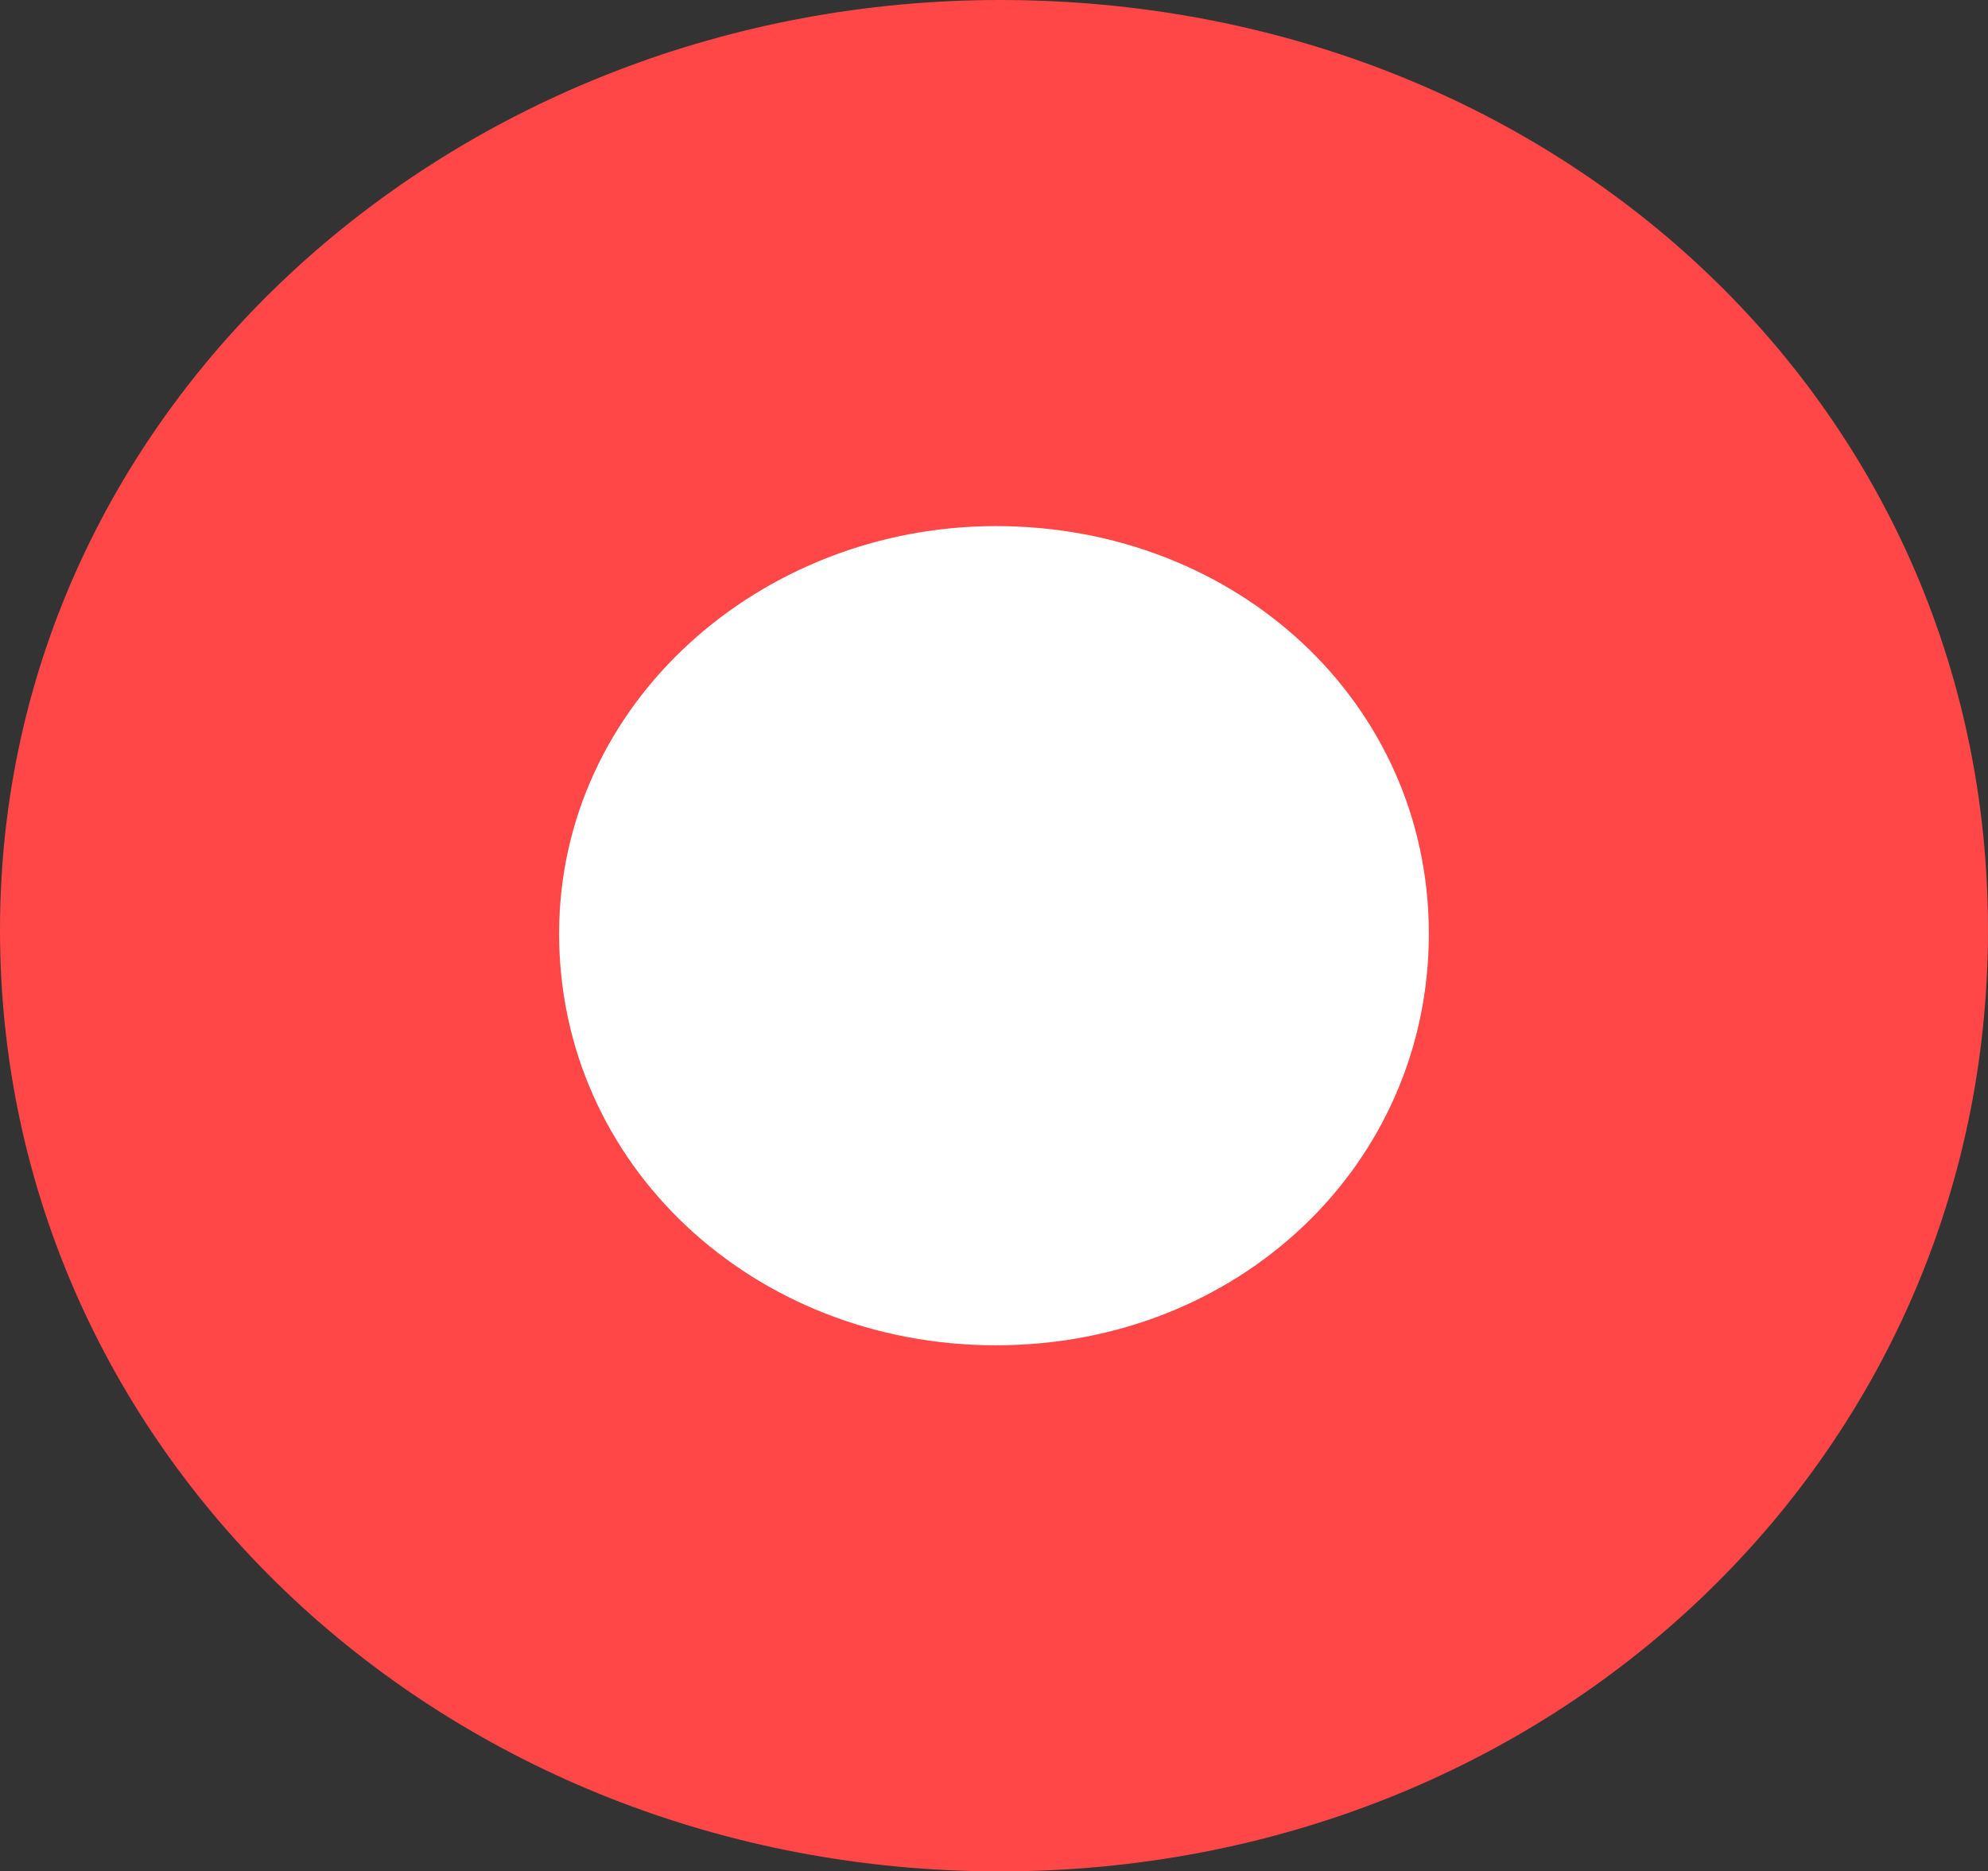
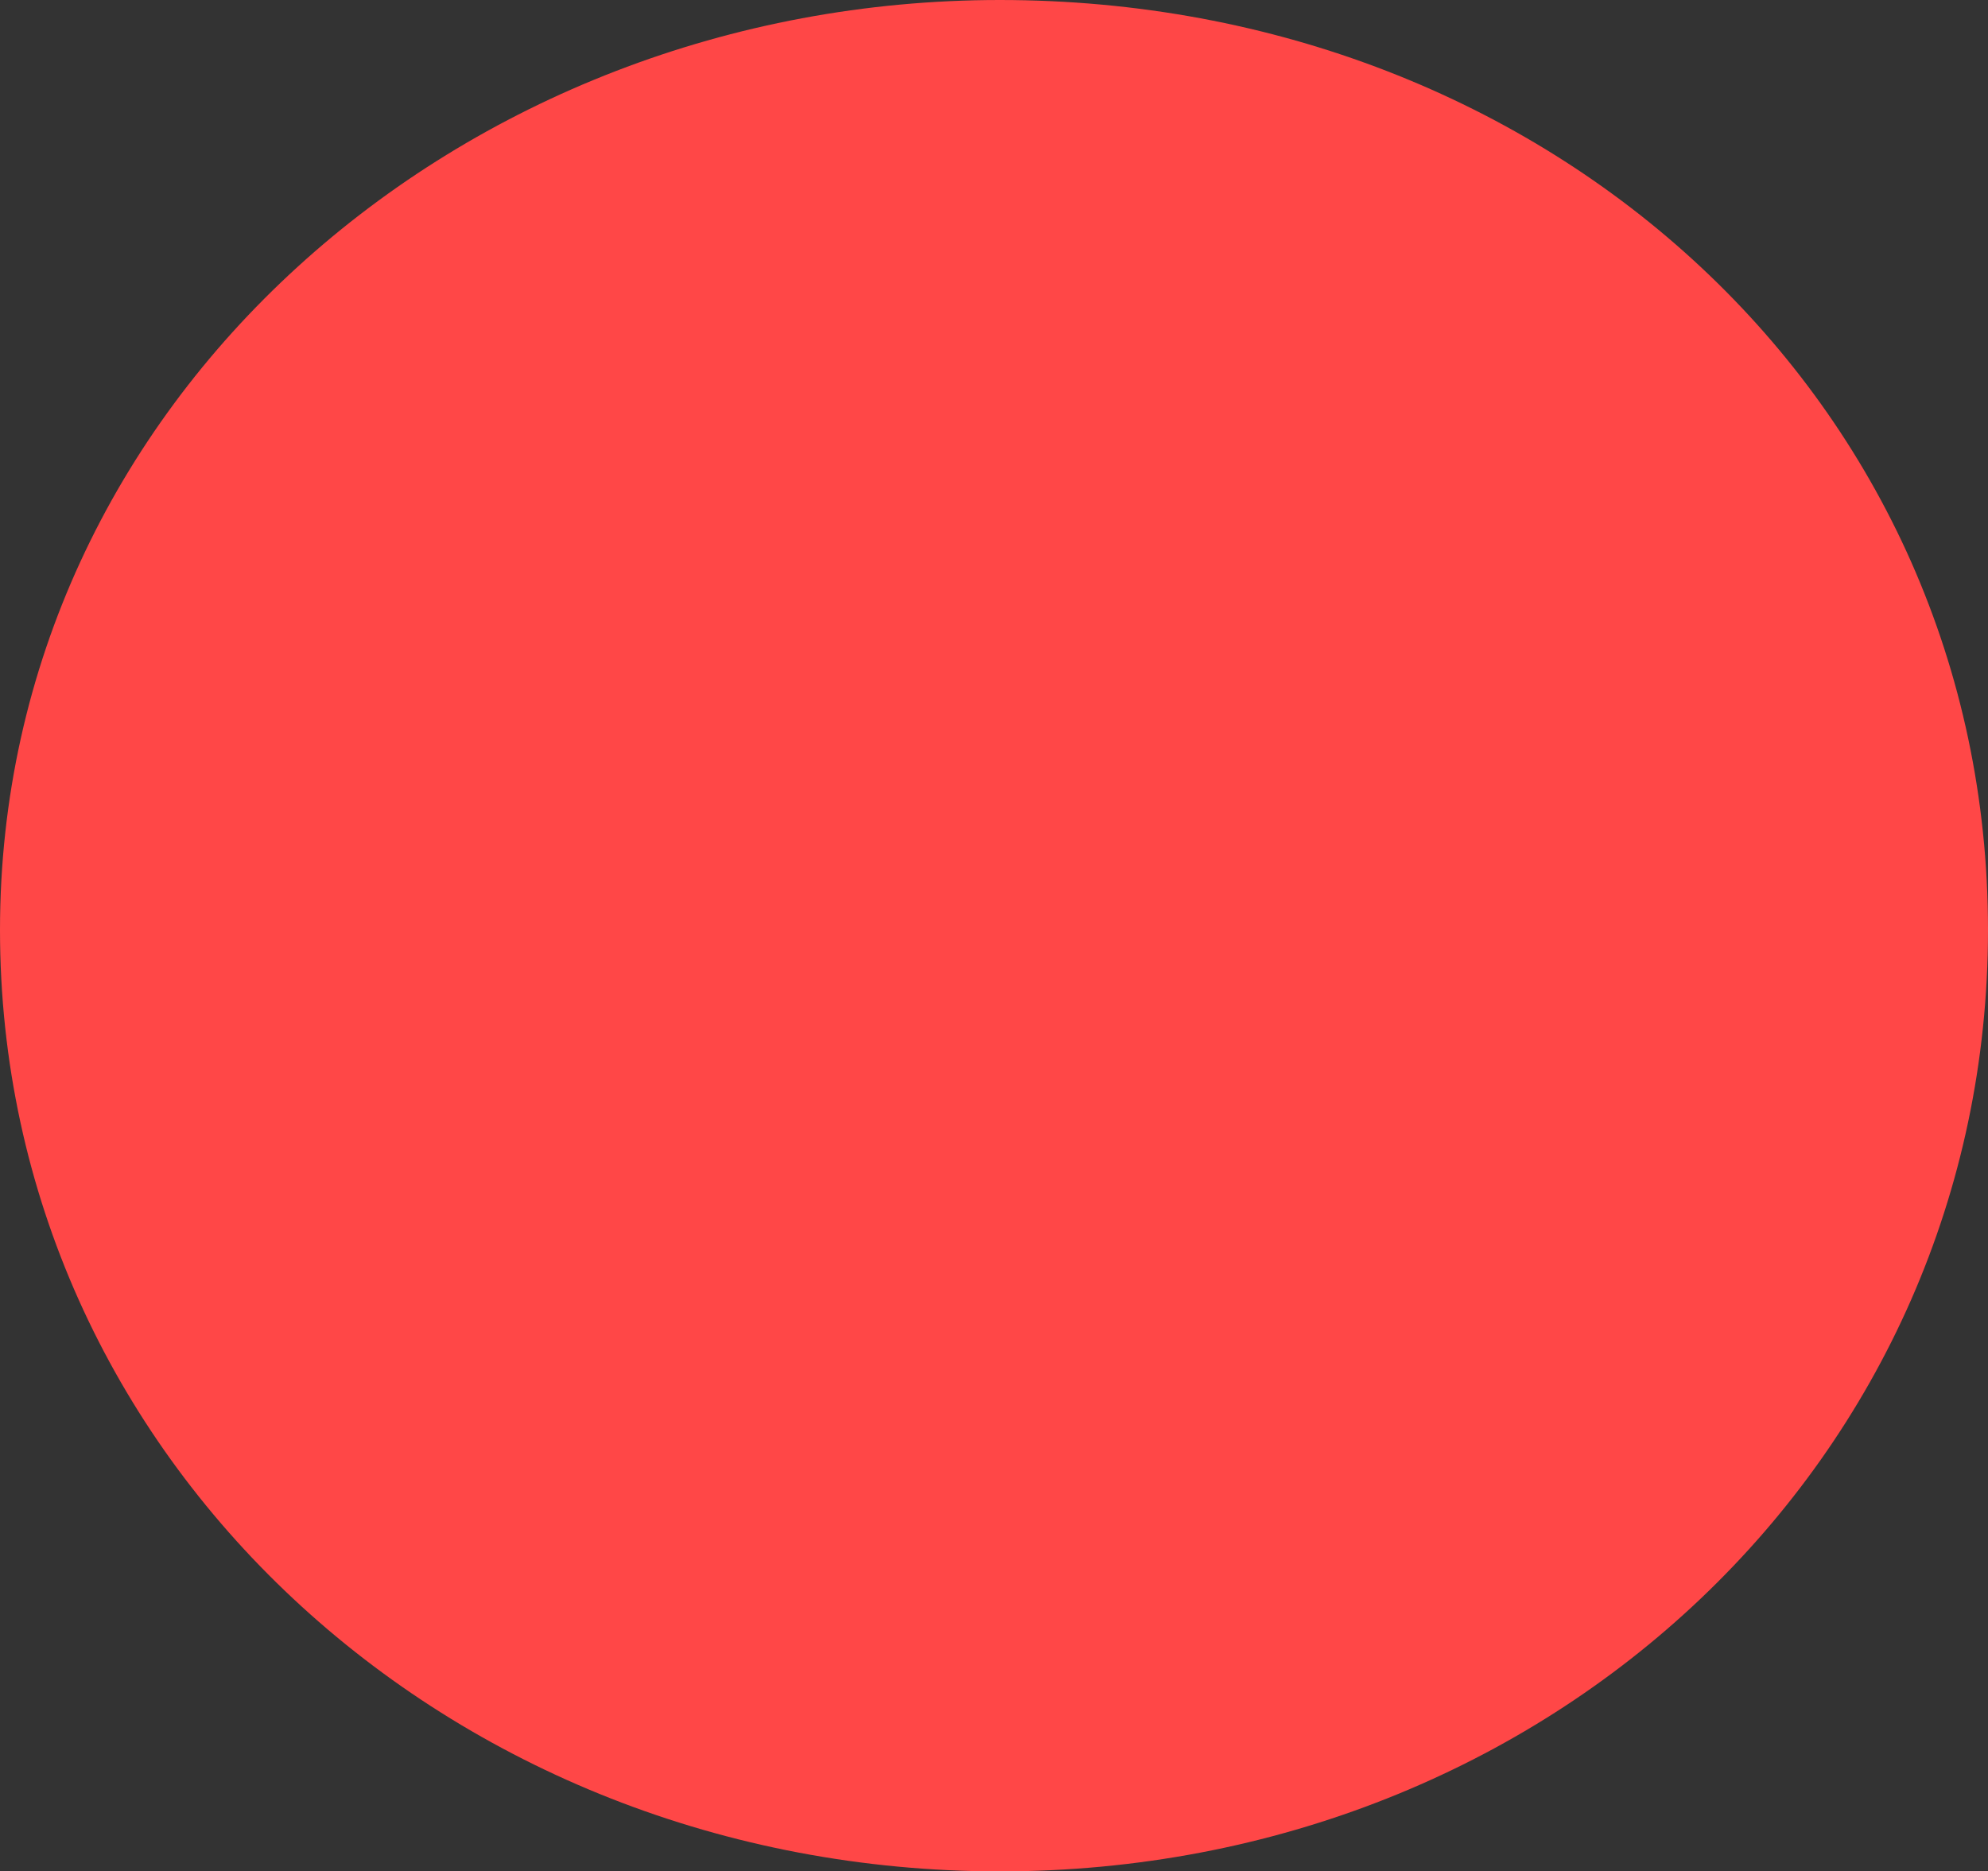
<svg xmlns="http://www.w3.org/2000/svg" id="Layer_1" data-name="Layer 1" viewBox="0 0 507.96 478.19">
  <rect x="0" y="0" width="507.96" height="478.19" fill="#333333" stroke="none" />
  <defs>
    <style>      .cls-1 {        fill: #fff;      }      .cls-2 {        fill: #ff4747;      }    </style>
  </defs>
  <path class="cls-2" d="m255.47,0c140.88,0,252.49,102.68,252.49,237.61s-111.61,240.58-252.49,240.58S0,372.53,0,237.61,117.56,0,255.47,0Z" />
-   <path class="cls-1" d="m254.47,134.43c61.51,0,110.62,45.14,110.62,104.17s-48.61,105.16-110.62,105.16-111.61-46.13-111.61-105.16,51.59-104.17,111.61-104.17Z" />
</svg>